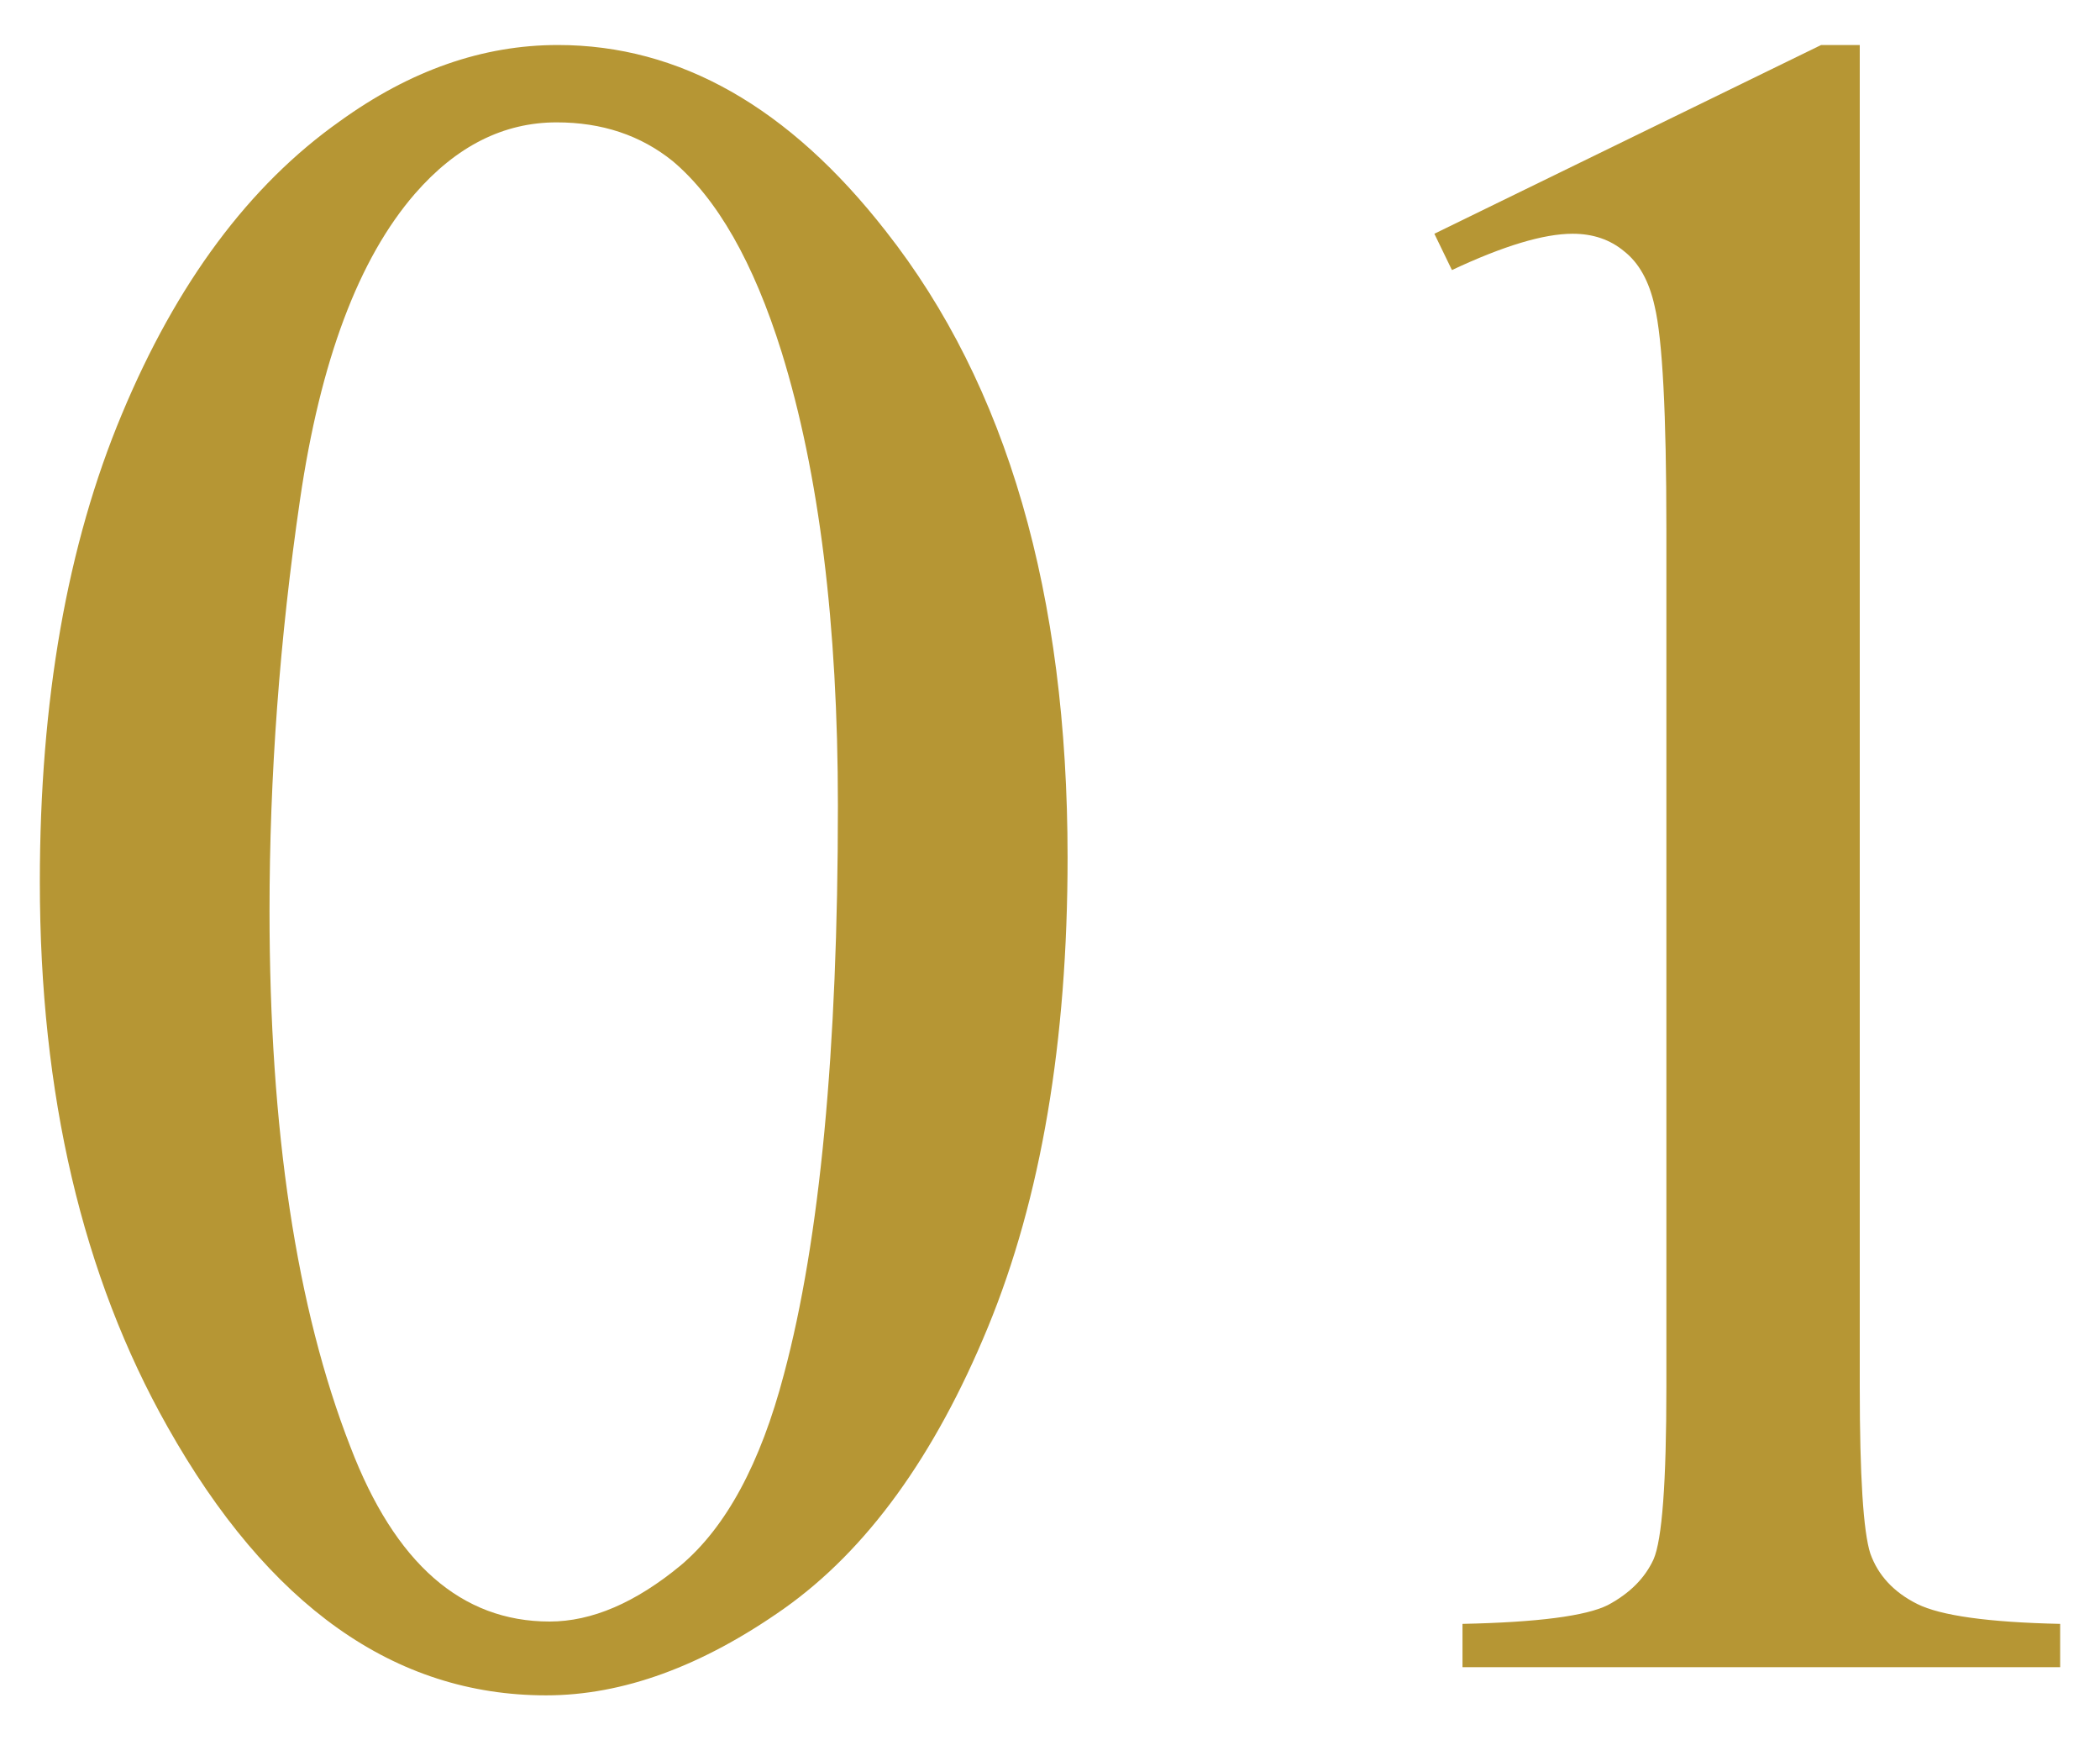
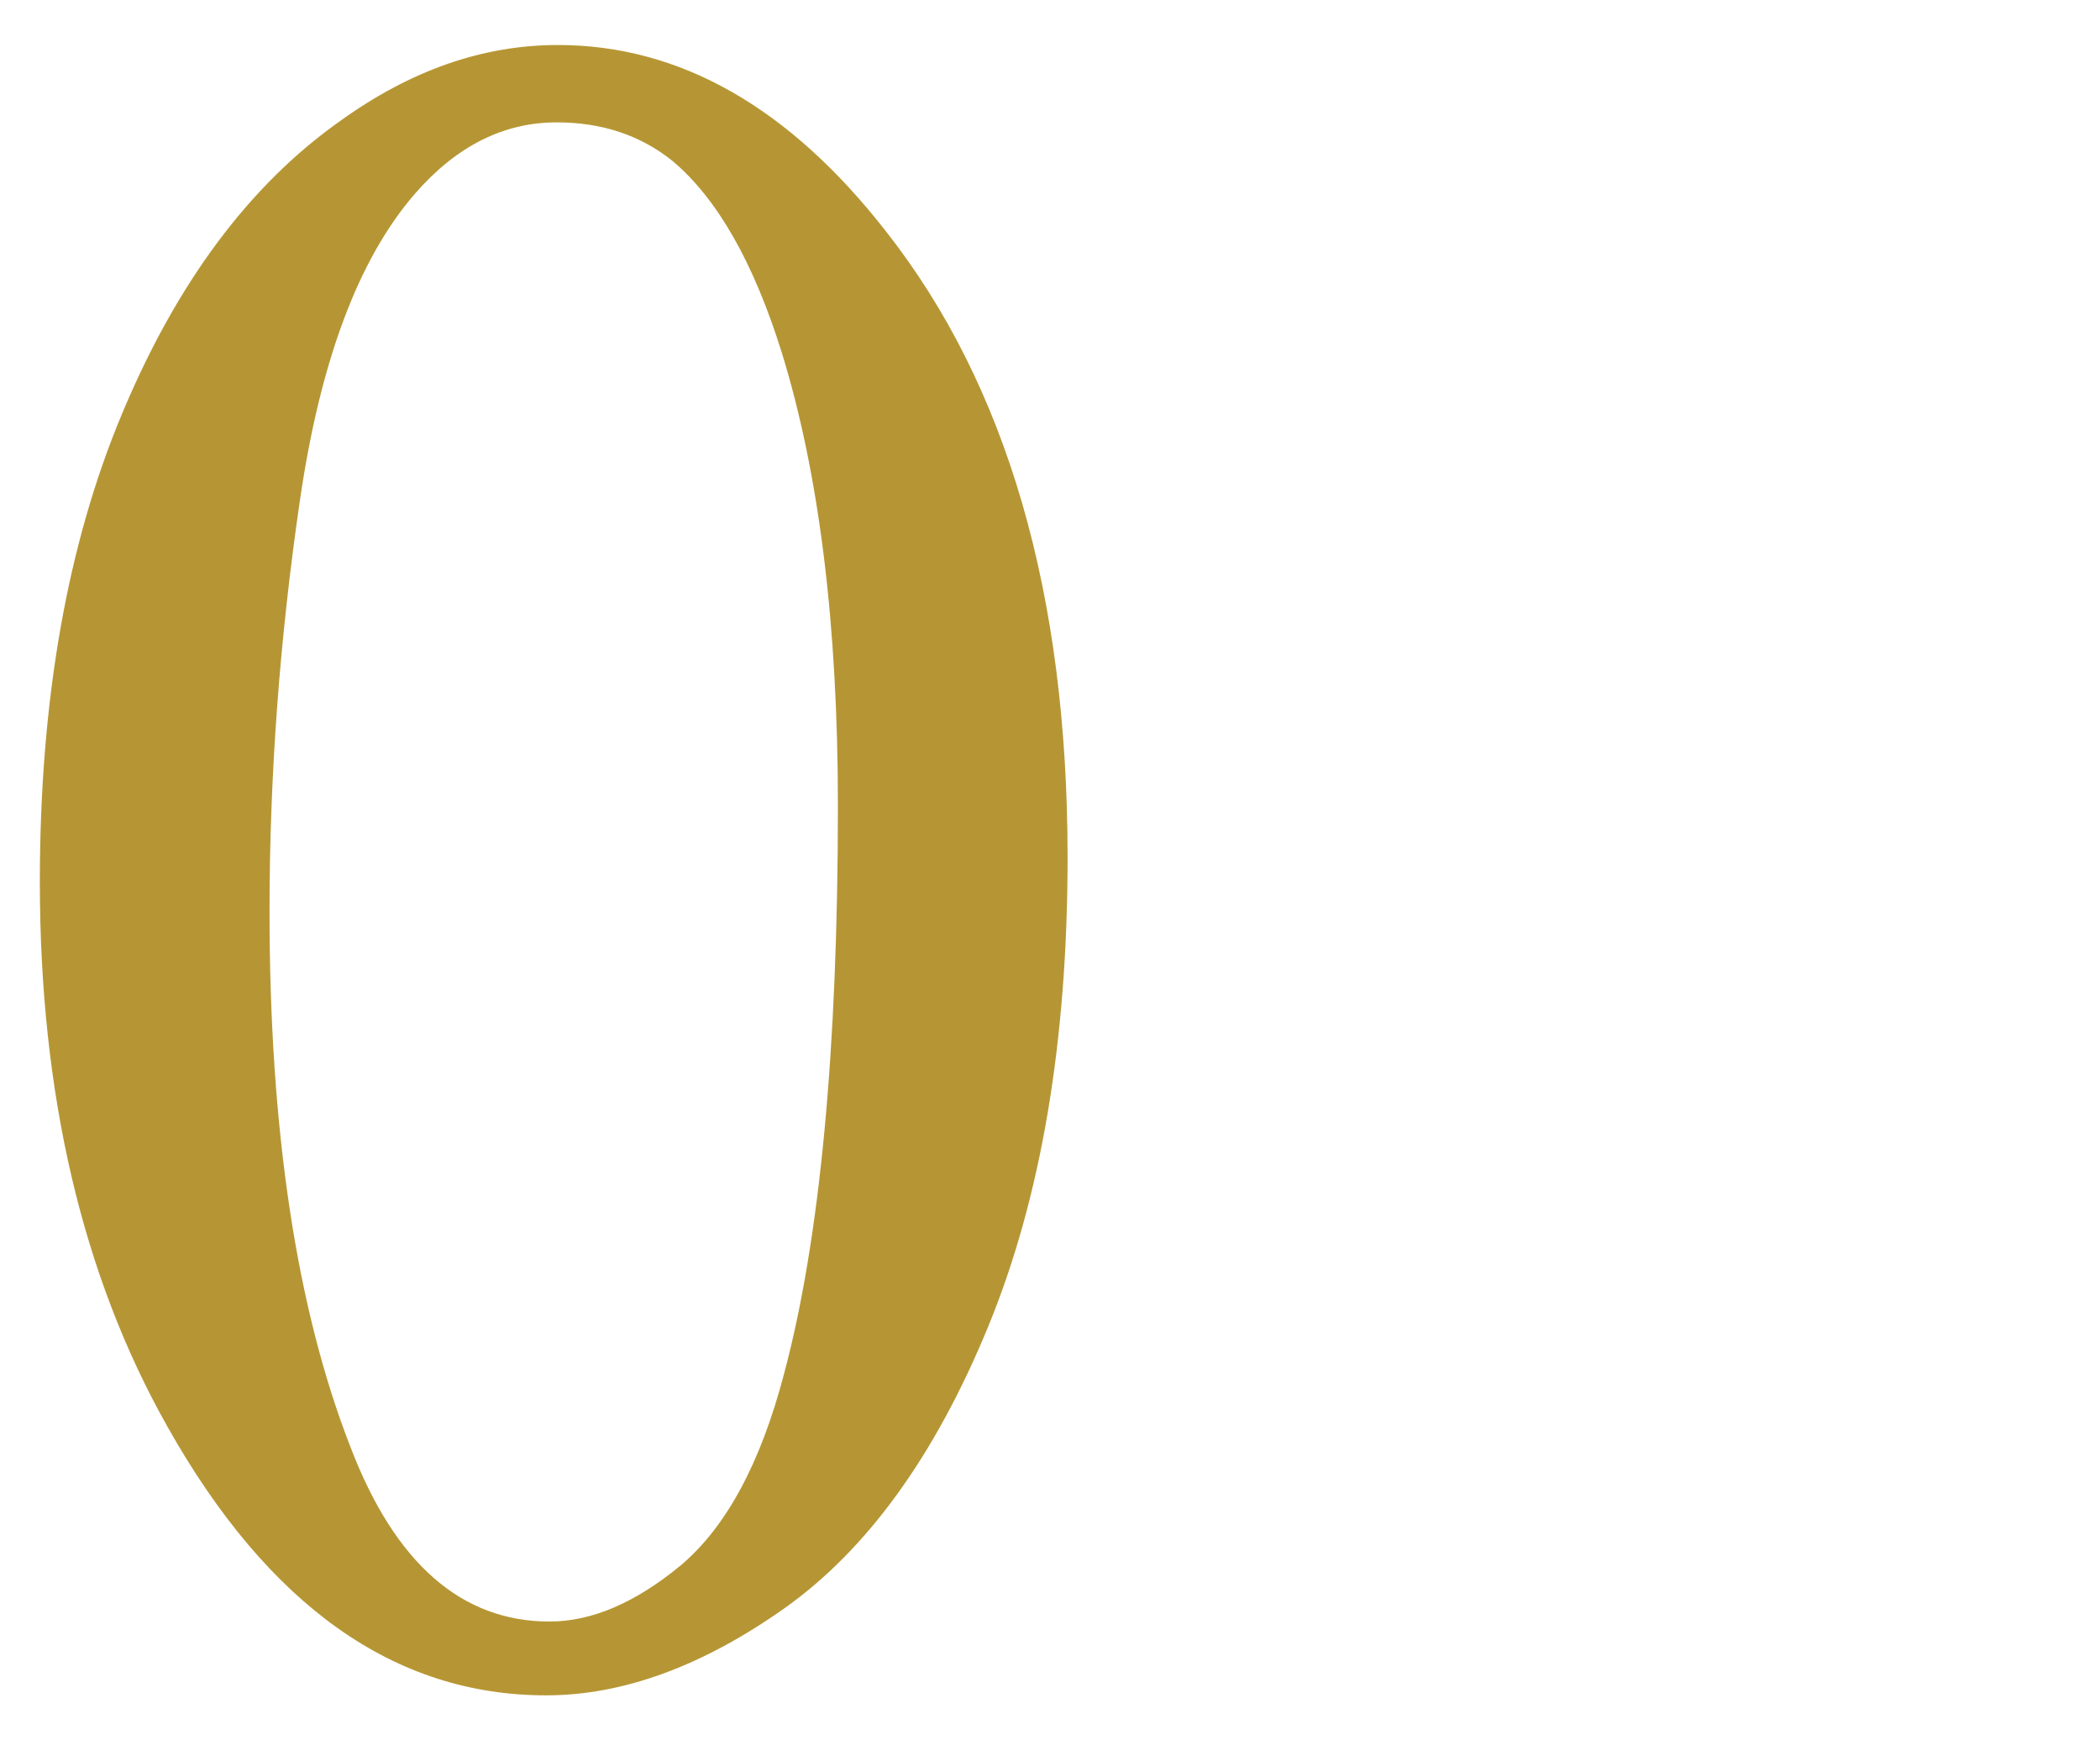
<svg xmlns="http://www.w3.org/2000/svg" width="35" height="29" viewBox="0 0 35 29" fill="none">
-   <path d="M23.906 3.895L30.352 0.75H30.996V23.113C30.996 24.598 31.055 25.522 31.172 25.887C31.302 26.251 31.562 26.531 31.953 26.727C32.344 26.922 33.138 27.033 34.336 27.059V27.781H24.375V27.059C25.625 27.033 26.432 26.928 26.797 26.746C27.162 26.551 27.415 26.297 27.559 25.984C27.702 25.659 27.773 24.702 27.773 23.113V8.816C27.773 6.889 27.708 5.652 27.578 5.105C27.487 4.689 27.318 4.383 27.07 4.188C26.836 3.992 26.549 3.895 26.211 3.895C25.729 3.895 25.059 4.096 24.199 4.5L23.906 3.895Z" fill="#B69634" />
  <path d="M0.664 14.695C0.664 11.675 1.12 9.077 2.031 6.902C2.943 4.715 4.154 3.087 5.664 2.02C6.836 1.173 8.047 0.75 9.297 0.75C11.328 0.75 13.151 1.785 14.766 3.855C16.784 6.421 17.793 9.897 17.793 14.285C17.793 17.358 17.35 19.969 16.465 22.117C15.579 24.266 14.447 25.828 13.066 26.805C11.699 27.768 10.378 28.25 9.102 28.25C6.576 28.25 4.473 26.759 2.793 23.777C1.374 21.264 0.664 18.237 0.664 14.695ZM4.492 15.184C4.492 18.829 4.941 21.805 5.84 24.109C6.582 26.049 7.689 27.02 9.16 27.02C9.863 27.02 10.592 26.707 11.348 26.082C12.103 25.444 12.676 24.383 13.066 22.898C13.665 20.659 13.965 17.501 13.965 13.426C13.965 10.405 13.652 7.885 13.027 5.867C12.559 4.37 11.953 3.309 11.211 2.684C10.677 2.254 10.033 2.039 9.277 2.039C8.392 2.039 7.604 2.436 6.914 3.23C5.977 4.311 5.339 6.01 5 8.328C4.661 10.646 4.492 12.931 4.492 15.184Z" fill="#B69634" />
</svg>